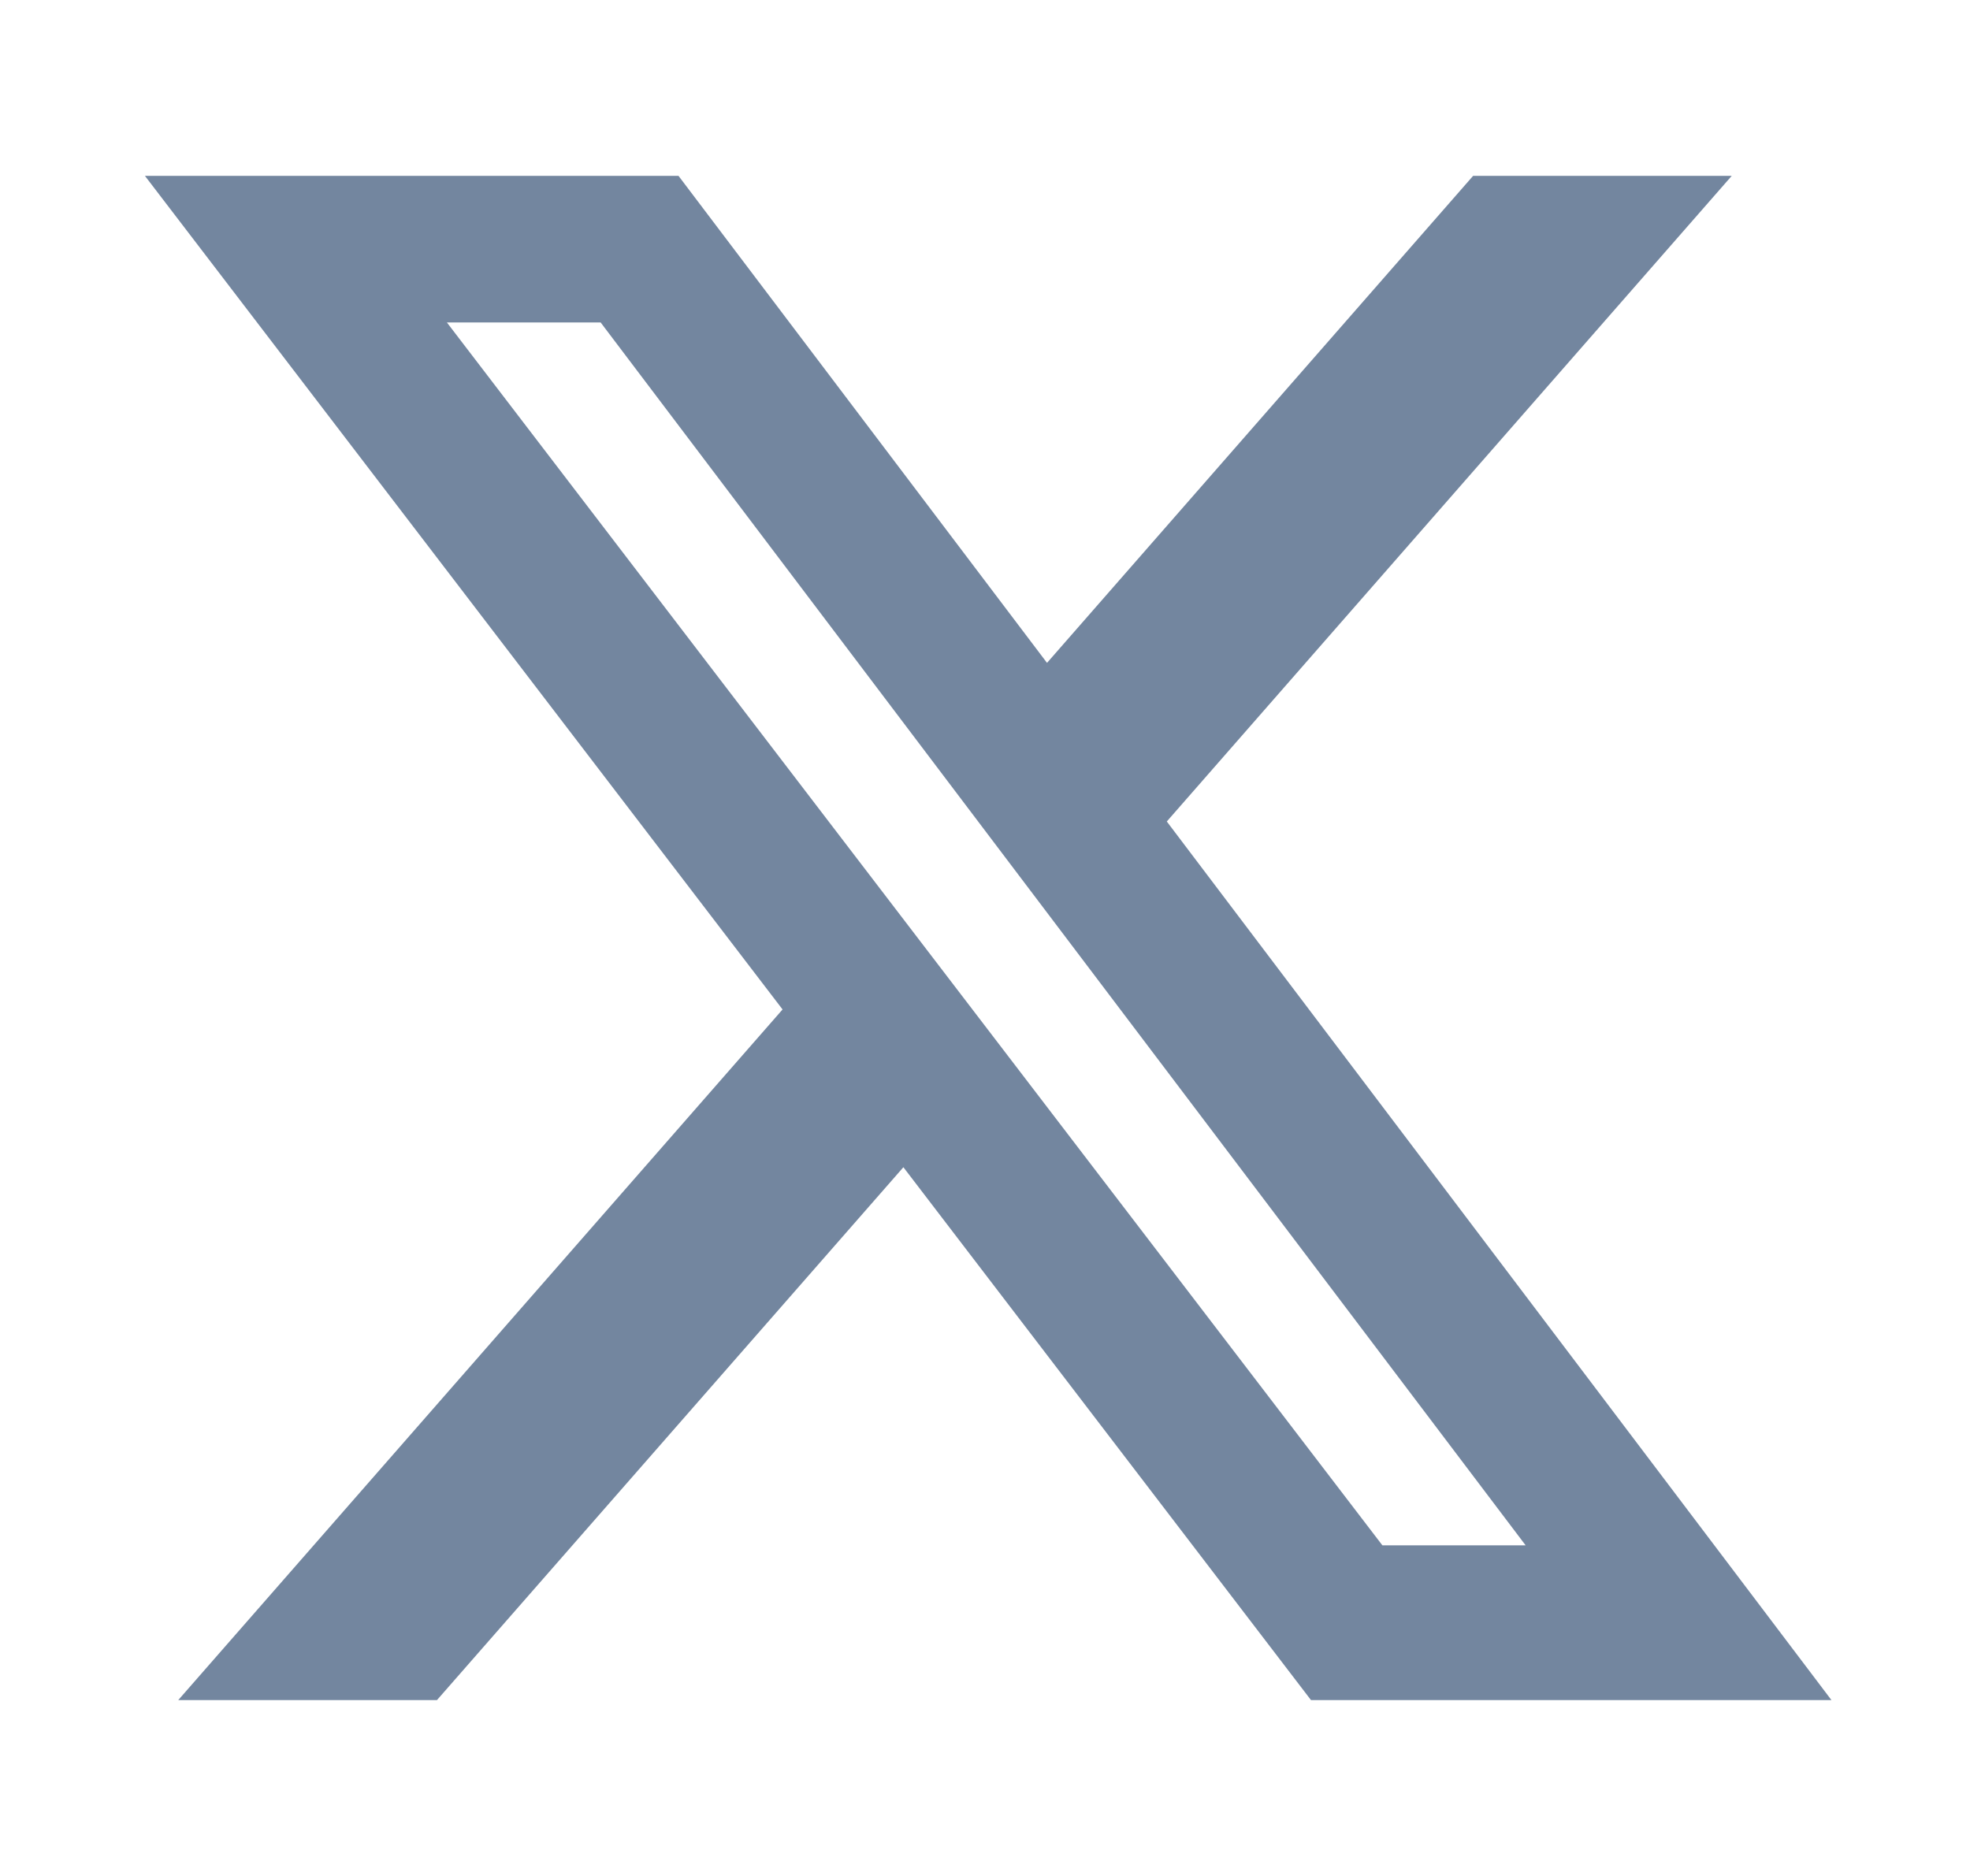
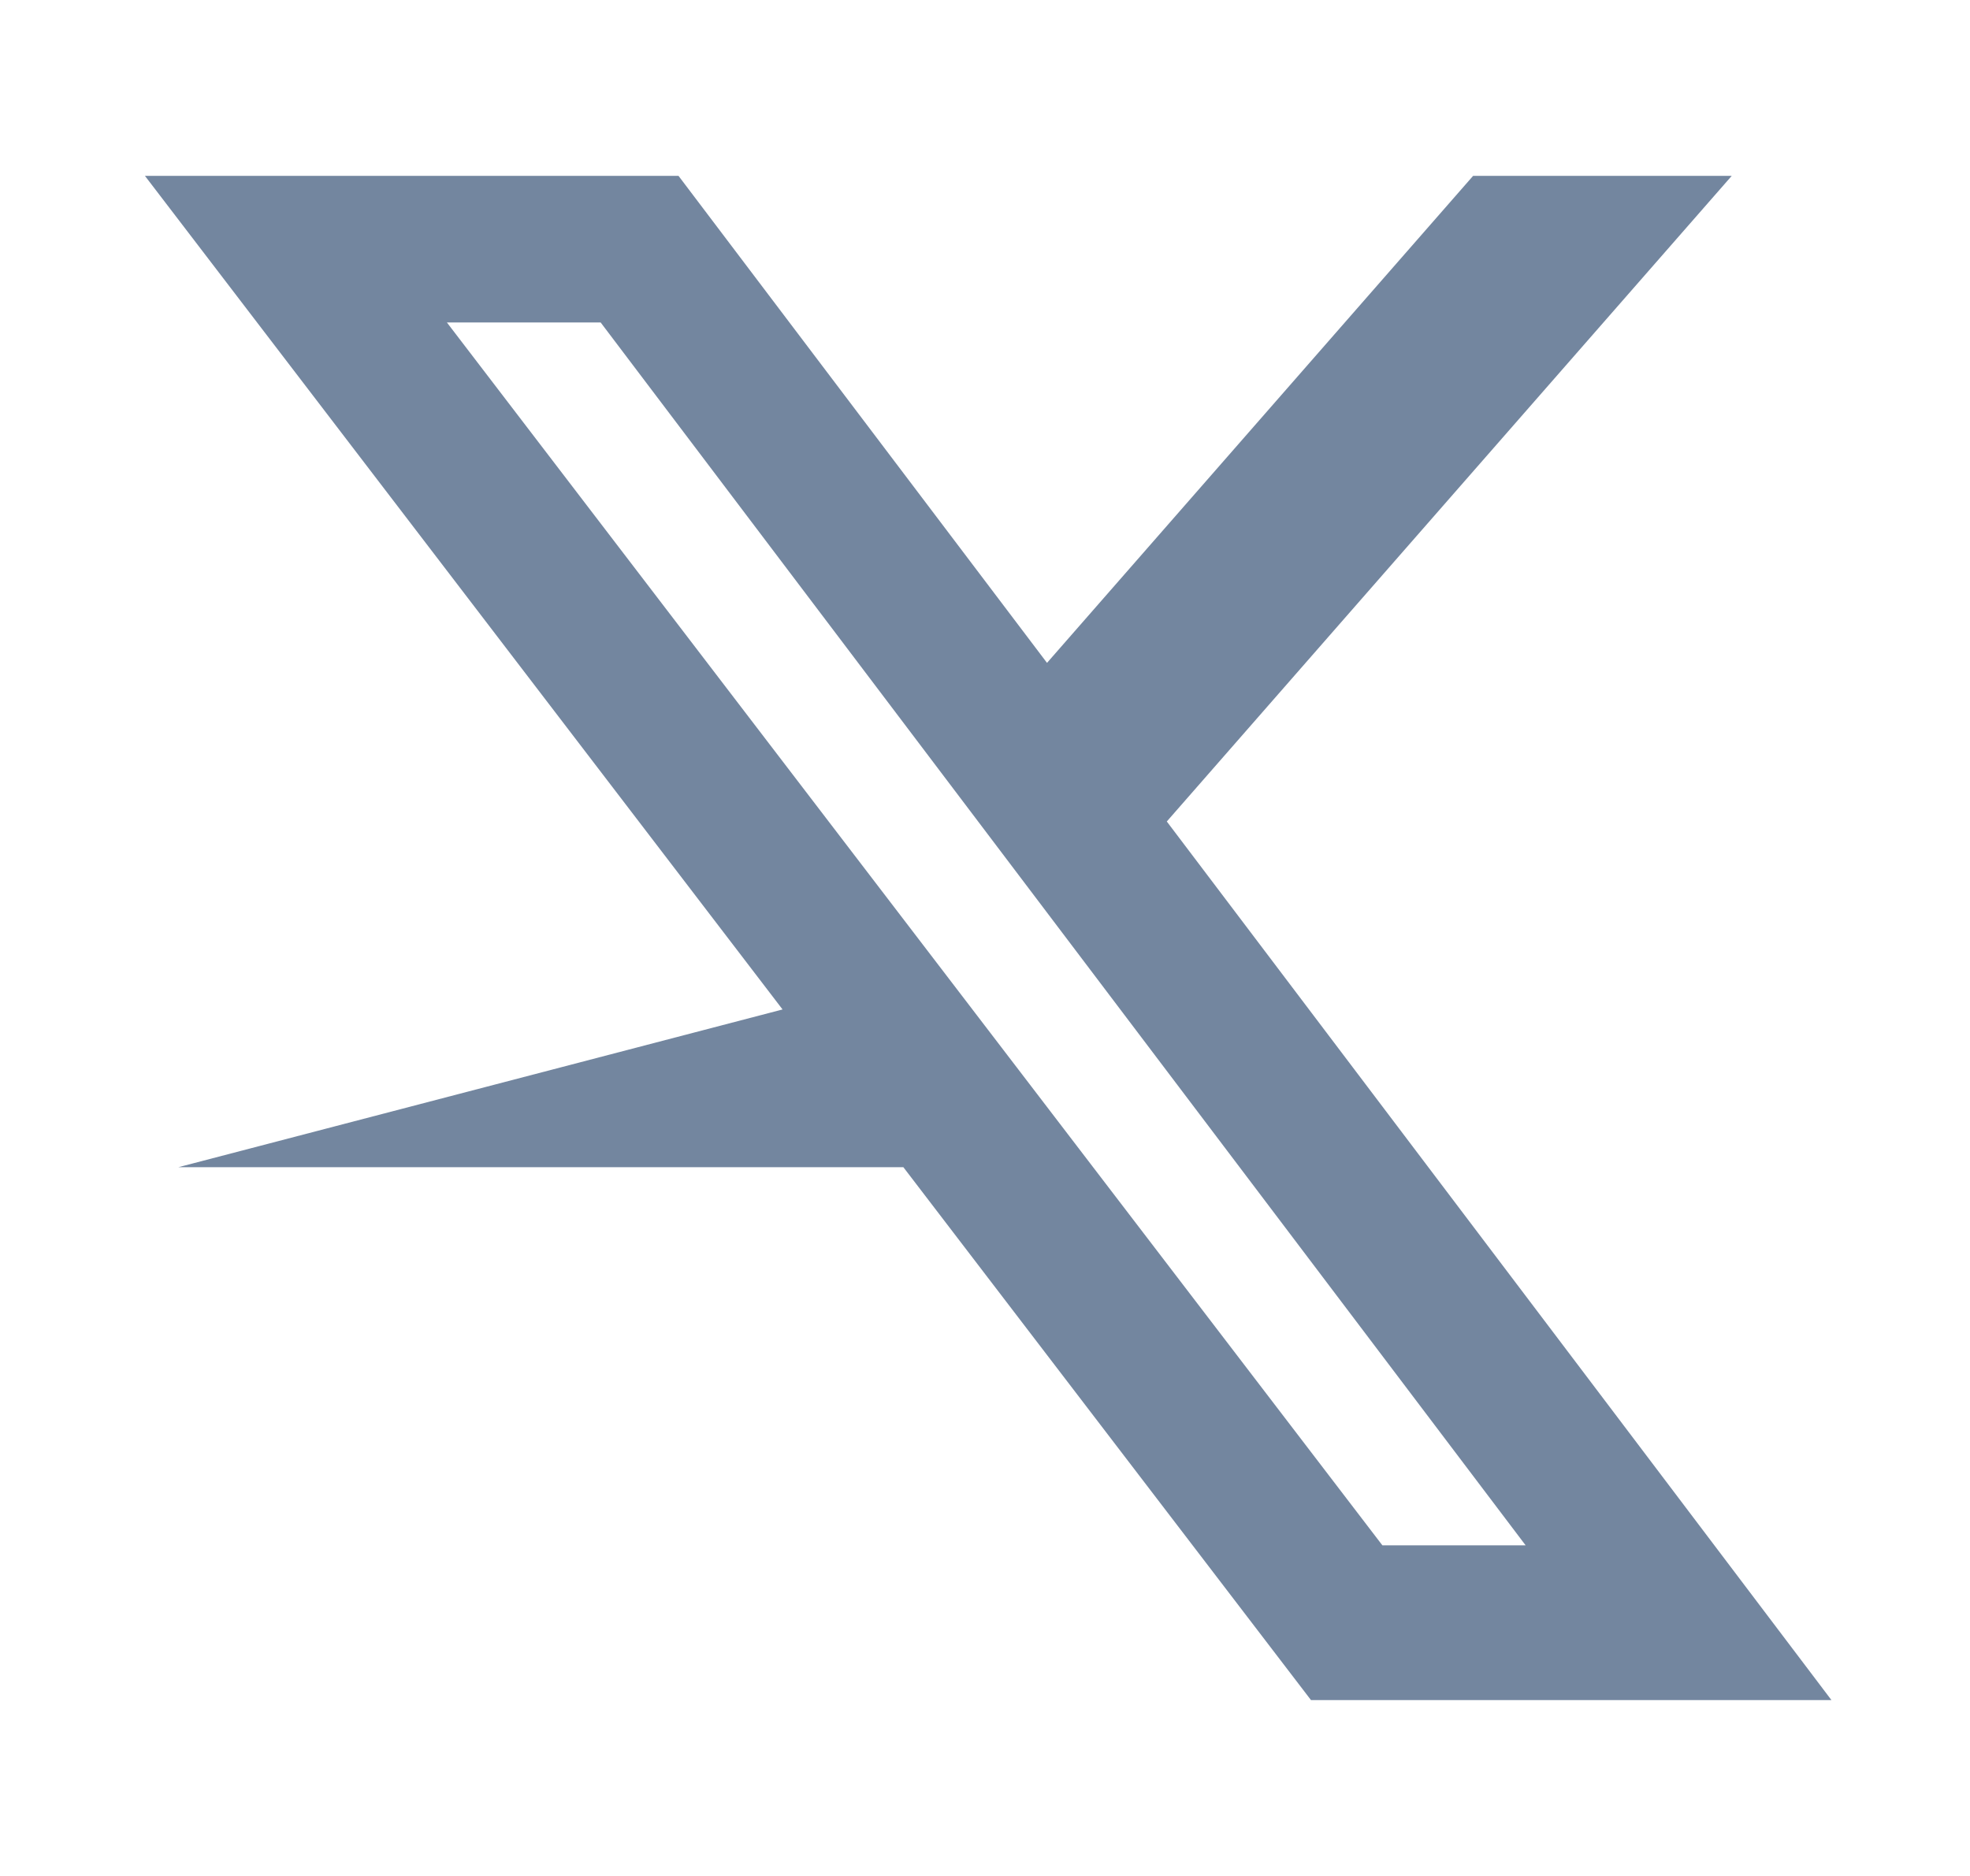
<svg xmlns="http://www.w3.org/2000/svg" width="21" height="20" viewBox="0 0 21 20" fill="none">
  <g id="SVG">
-     <path id="Vector" d="M15.703 1.875H18.46L12.438 8.758L19.523 18.125H13.975L9.63 12.444L4.658 18.125H1.9L8.342 10.762L1.545 1.875H7.233L11.161 7.067L15.703 1.875ZM14.736 16.475H16.263L6.403 3.438H4.764L14.736 16.475Z" fill="#73869F" />
+     <path id="Vector" d="M15.703 1.875H18.46L12.438 8.758L19.523 18.125H13.975L9.63 12.444H1.9L8.342 10.762L1.545 1.875H7.233L11.161 7.067L15.703 1.875ZM14.736 16.475H16.263L6.403 3.438H4.764L14.736 16.475Z" fill="#73869F" />
  </g>
</svg>